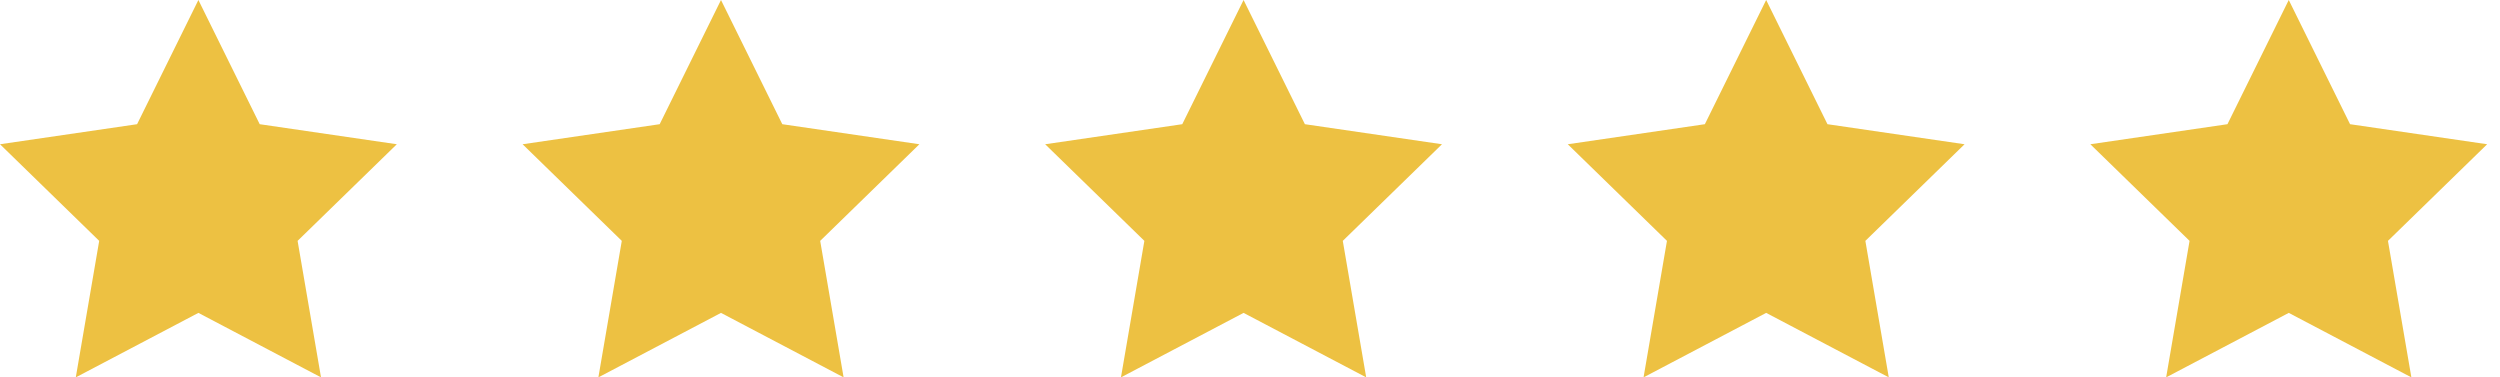
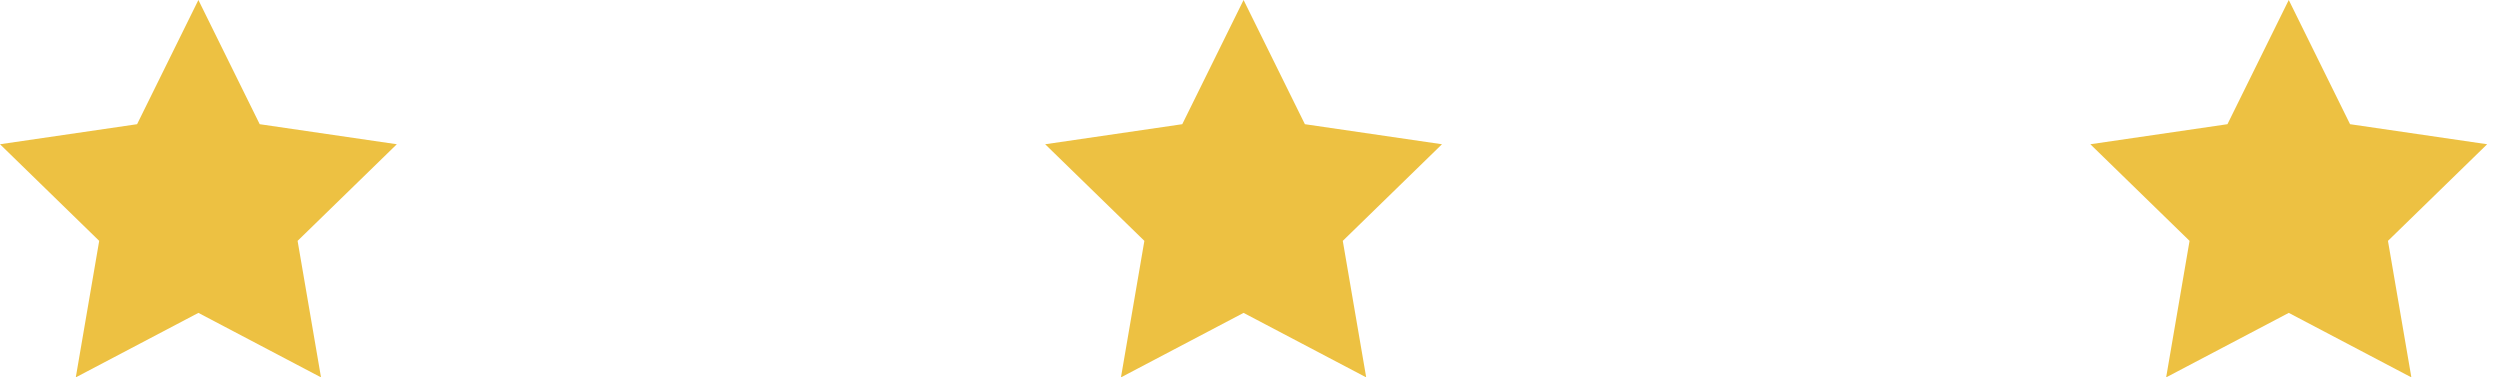
<svg xmlns="http://www.w3.org/2000/svg" width="159" height="24" viewBox="0 0 159 24" fill="none">
  <path d="M12.618 0L16.517 7.899L25.237 9.174L18.927 15.319L20.416 24L12.618 19.899L4.82 24L6.309 15.319L0 9.174L8.719 7.899L12.618 0Z" fill="#EDC142" />
-   <path d="M45.855 0L49.754 7.899L58.473 9.174L52.164 15.319L53.653 24L45.855 19.899L38.057 24L39.546 15.319L33.237 9.174L41.956 7.899L45.855 0Z" fill="#EDC142" />
  <path d="M79.091 0L82.991 7.899L91.71 9.174L85.401 15.319L86.89 24L79.091 19.899L71.293 24L72.782 15.319L66.473 9.174L75.192 7.899L79.091 0Z" fill="#EDC142" />
-   <path d="M112.328 0L116.227 7.899L124.946 9.174L118.637 15.319L120.126 24L112.328 19.899L104.53 24L106.019 15.319L99.71 9.174L108.429 7.899L112.328 0Z" fill="#EDC142" />
  <path d="M145.565 0L149.464 7.899L158.183 9.174L151.874 15.319L153.363 24L145.565 19.899L137.767 24L139.256 15.319L132.946 9.174L141.666 7.899L145.565 0Z" fill="#EDC142" />
</svg>